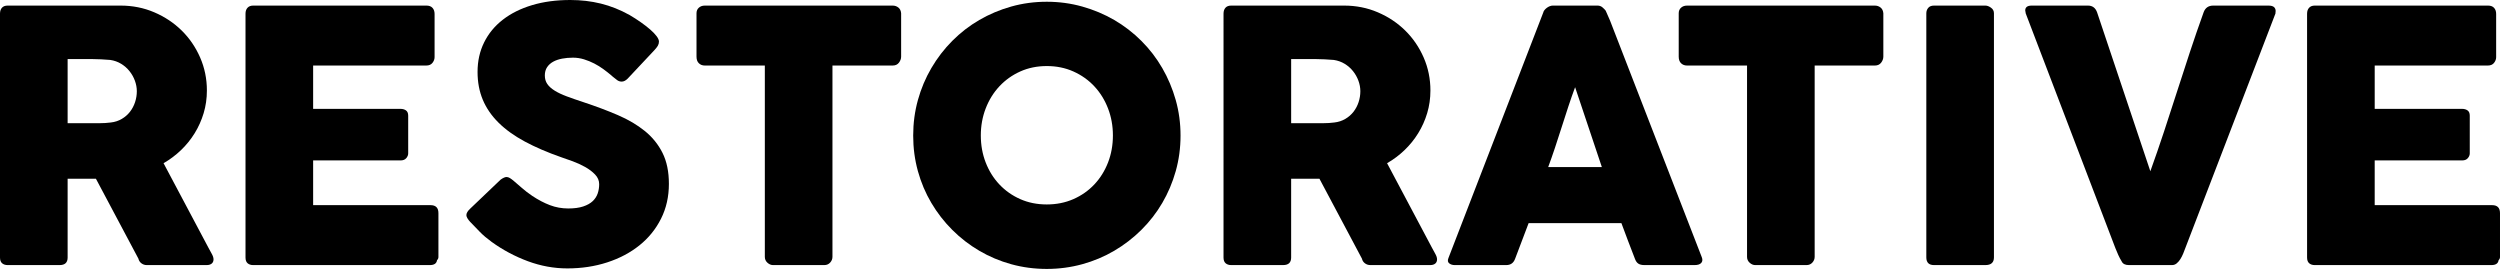
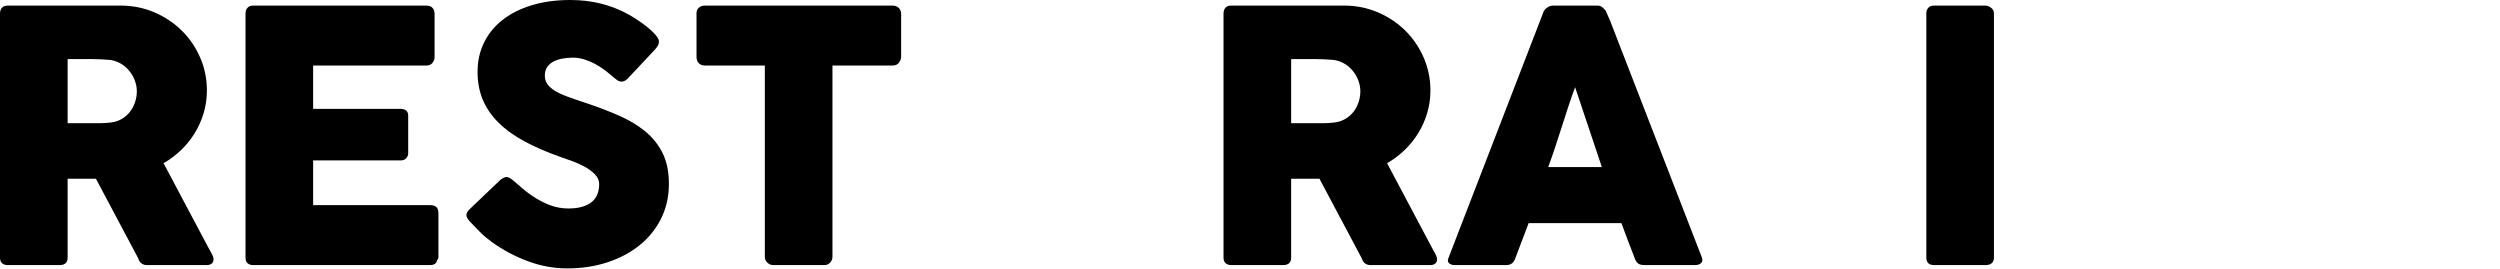
<svg xmlns="http://www.w3.org/2000/svg" version="1.1" x="0px" y="0px" width="228.91px" height="24.624px" viewBox="0 0 228.91 24.624" enable-background="new 0 0 228.91 24.624" xml:space="preserve">
  <defs>
</defs>
  <g>
    <path d="M0,1.248c0-0.224,0.059-0.402,0.176-0.536c0.117-0.133,0.293-0.2,0.528-0.2H11.04c1.099,0,2.128,0.205,3.088,0.616   S15.925,2.096,16.64,2.8c0.714,0.704,1.277,1.528,1.688,2.472s0.616,1.95,0.616,3.016c0,0.726-0.099,1.416-0.296,2.072   c-0.197,0.656-0.472,1.27-0.824,1.84c-0.352,0.57-0.771,1.088-1.256,1.552s-1.016,0.861-1.592,1.192l4.112,7.744   c0.075,0.149,0.171,0.326,0.288,0.528c0.117,0.203,0.176,0.379,0.176,0.528c0,0.17-0.056,0.301-0.168,0.392   c-0.112,0.091-0.264,0.136-0.456,0.136H13.44c-0.181,0-0.344-0.053-0.488-0.16c-0.144-0.106-0.238-0.25-0.28-0.432l-3.888-7.312   H6.192v7.216c0,0.458-0.245,0.688-0.736,0.688H0.704c-0.213,0-0.384-0.056-0.512-0.168C0.064,23.992,0,23.819,0,23.584V1.248z    M12.528,8.352c0-0.32-0.059-0.64-0.176-0.96c-0.118-0.32-0.283-0.613-0.496-0.88s-0.469-0.491-0.768-0.672   c-0.298-0.181-0.629-0.298-0.992-0.352c-0.299-0.021-0.579-0.04-0.84-0.056C8.995,5.416,8.709,5.408,8.4,5.408H6.192v5.872h2.944   c0.192,0,0.362-0.005,0.512-0.016s0.314-0.027,0.496-0.048c0.374-0.042,0.709-0.152,1.008-0.328   c0.299-0.176,0.549-0.395,0.752-0.656c0.202-0.261,0.357-0.555,0.464-0.88C12.475,9.027,12.528,8.693,12.528,8.352z" />
    <path d="M22.48,1.248c0-0.224,0.061-0.402,0.183-0.536c0.123-0.133,0.295-0.2,0.519-0.2h15.874c0.235,0,0.416,0.069,0.544,0.207   c0.128,0.139,0.192,0.325,0.192,0.559v3.957c0,0.181-0.064,0.354-0.192,0.519C39.472,5.917,39.285,6,39.04,6H28.672v3.968h8   c0.203,0,0.371,0.048,0.504,0.144c0.133,0.096,0.2,0.256,0.2,0.48v3.456c0,0.149-0.059,0.293-0.176,0.432s-0.288,0.208-0.512,0.208   h-8.016v4.096h10.752c0.48,0,0.72,0.245,0.72,0.733v4.021c0,0.106-0.043,0.202-0.128,0.287c-0.042,0.298-0.261,0.447-0.656,0.447   H23.182c-0.213,0-0.383-0.056-0.511-0.168c-0.128-0.112-0.191-0.285-0.191-0.52V1.248z" />
    <path d="M47.071,16.592c0.181,0.15,0.414,0.35,0.696,0.6c0.282,0.251,0.605,0.499,0.968,0.744c0.544,0.363,1.083,0.646,1.616,0.848   c0.533,0.203,1.093,0.304,1.68,0.304c0.544,0,1-0.061,1.368-0.184s0.659-0.285,0.872-0.488s0.365-0.437,0.456-0.703   c0.09-0.267,0.136-0.549,0.136-0.848c0-0.33-0.125-0.626-0.376-0.887c-0.25-0.261-0.558-0.493-0.92-0.695   c-0.363-0.203-0.742-0.375-1.136-0.52c-0.395-0.144-0.736-0.264-1.024-0.36c-1.28-0.447-2.4-0.93-3.36-1.447   c-0.96-0.517-1.76-1.092-2.4-1.726c-0.64-0.634-1.12-1.333-1.44-2.095c-0.32-0.762-0.48-1.612-0.48-2.55   c0-0.991,0.2-1.892,0.6-2.702c0.4-0.81,0.97-1.503,1.712-2.078c0.741-0.576,1.634-1.021,2.68-1.335S50.933,0,52.224,0   c0.97,0,1.901,0.109,2.792,0.328c0.89,0.219,1.768,0.568,2.632,1.048c0.362,0.213,0.707,0.435,1.032,0.664   c0.326,0.229,0.611,0.451,0.856,0.664c0.245,0.213,0.44,0.416,0.584,0.608c0.144,0.192,0.216,0.357,0.216,0.496   s-0.035,0.267-0.104,0.384c-0.069,0.118-0.173,0.251-0.312,0.4L57.471,7.2c-0.181,0.181-0.362,0.272-0.544,0.272   c-0.149,0-0.285-0.042-0.408-0.128c-0.123-0.085-0.259-0.192-0.408-0.32l-0.144-0.128c-0.213-0.181-0.451-0.368-0.712-0.56   s-0.542-0.365-0.84-0.52c-0.299-0.154-0.614-0.282-0.944-0.384S52.805,5.28,52.463,5.28c-0.352,0-0.683,0.03-0.992,0.088   c-0.309,0.059-0.581,0.152-0.816,0.28c-0.234,0.128-0.421,0.296-0.56,0.504s-0.208,0.461-0.208,0.76s0.075,0.557,0.224,0.776   s0.374,0.421,0.672,0.608c0.299,0.187,0.669,0.363,1.112,0.528c0.442,0.166,0.957,0.344,1.544,0.536   c1.13,0.374,2.173,0.766,3.128,1.176s1.778,0.896,2.472,1.456c0.693,0.56,1.234,1.229,1.624,2.008   c0.389,0.779,0.584,1.723,0.584,2.832c0,1.173-0.24,2.237-0.72,3.192s-1.139,1.768-1.976,2.44s-1.821,1.192-2.952,1.56   c-1.131,0.368-2.347,0.552-3.648,0.552c-1.227,0-2.432-0.22-3.616-0.658c-1.184-0.439-2.288-1.027-3.312-1.766   c-0.427-0.31-0.787-0.615-1.08-0.915s-0.525-0.54-0.696-0.722l-0.048-0.048c-0.011-0.021-0.021-0.034-0.032-0.04   c-0.011-0.005-0.021-0.013-0.032-0.024c-0.011-0.021-0.021-0.035-0.032-0.04c-0.011-0.005-0.021-0.013-0.032-0.024   c-0.246-0.268-0.368-0.481-0.368-0.642c0-0.182,0.122-0.385,0.368-0.61l2.768-2.64c0.224-0.16,0.405-0.24,0.544-0.24   c0.096,0,0.197,0.032,0.304,0.096C46.794,16.368,46.922,16.464,47.071,16.592z" />
    <path d="M63.775,1.214c0-0.212,0.072-0.383,0.216-0.51s0.322-0.191,0.536-0.191h17.216c0.192,0,0.362,0.058,0.512,0.175   s0.235,0.292,0.256,0.526v3.972c0,0.192-0.067,0.375-0.2,0.551C82.178,5.912,81.988,6,81.743,6h-5.52v17.519   c0,0.192-0.069,0.366-0.208,0.521c-0.139,0.155-0.319,0.232-0.542,0.232h-4.692c-0.181,0-0.352-0.072-0.511-0.216   c-0.16-0.144-0.239-0.323-0.239-0.537V6h-5.504c-0.214,0-0.392-0.069-0.536-0.208c-0.144-0.138-0.216-0.34-0.216-0.606V1.214z" />
-     <path d="M83.615,12.416c0-1.13,0.144-2.216,0.432-3.256s0.699-2.016,1.233-2.928c0.533-0.912,1.171-1.741,1.913-2.488   c0.742-0.747,1.566-1.384,2.474-1.912s1.881-0.938,2.922-1.232c1.041-0.293,2.126-0.44,3.258-0.44c1.121,0,2.204,0.146,3.25,0.44   s2.022,0.704,2.93,1.232s1.735,1.166,2.482,1.912s1.385,1.576,1.913,2.488s0.939,1.888,1.233,2.928s0.44,2.125,0.44,3.256   c0,1.131-0.147,2.216-0.44,3.256s-0.705,2.011-1.233,2.912s-1.166,1.723-1.913,2.464c-0.747,0.742-1.575,1.379-2.482,1.912   c-0.907,0.534-1.884,0.944-2.93,1.232s-2.129,0.432-3.25,0.432c-1.132,0-2.218-0.144-3.258-0.432   c-1.041-0.288-2.015-0.698-2.922-1.232c-0.907-0.533-1.732-1.17-2.474-1.912c-0.742-0.741-1.38-1.563-1.913-2.464   c-0.534-0.901-0.945-1.872-1.233-2.912S83.615,13.547,83.615,12.416z M89.807,12.4c0,0.886,0.149,1.712,0.447,2.48   s0.716,1.438,1.254,2.008c0.538,0.57,1.174,1.019,1.91,1.344c0.735,0.326,1.544,0.488,2.429,0.488c0.884,0,1.696-0.163,2.437-0.488   c0.74-0.325,1.379-0.773,1.917-1.344c0.538-0.571,0.956-1.24,1.254-2.008s0.447-1.594,0.447-2.48c0-0.875-0.149-1.698-0.447-2.472   c-0.298-0.773-0.716-1.448-1.254-2.024c-0.538-0.576-1.177-1.029-1.917-1.36s-1.553-0.496-2.437-0.496   c-0.884,0-1.694,0.166-2.429,0.496c-0.735,0.331-1.372,0.784-1.91,1.36c-0.538,0.576-0.956,1.251-1.254,2.024   C89.956,10.702,89.807,11.525,89.807,12.4z" />
    <path d="M112.031,1.248c0-0.224,0.059-0.402,0.176-0.536c0.117-0.133,0.293-0.2,0.528-0.2h10.336c1.099,0,2.128,0.205,3.088,0.616   s1.797,0.968,2.512,1.672c0.714,0.704,1.277,1.528,1.688,2.472s0.616,1.95,0.616,3.016c0,0.726-0.099,1.416-0.296,2.072   c-0.197,0.656-0.472,1.27-0.824,1.84c-0.352,0.57-0.771,1.088-1.256,1.552s-1.016,0.861-1.592,1.192l4.112,7.744   c0.075,0.149,0.171,0.326,0.288,0.528c0.117,0.203,0.176,0.379,0.176,0.528c0,0.17-0.056,0.301-0.168,0.392   c-0.112,0.091-0.264,0.136-0.456,0.136h-5.488c-0.181,0-0.344-0.053-0.488-0.16c-0.144-0.106-0.238-0.25-0.28-0.432l-3.888-7.312   h-2.592v7.216c0,0.458-0.245,0.688-0.736,0.688h-4.752c-0.213,0-0.384-0.056-0.512-0.168c-0.128-0.112-0.192-0.285-0.192-0.52   V1.248z M124.559,8.352c0-0.32-0.059-0.64-0.176-0.96c-0.118-0.32-0.283-0.613-0.496-0.88s-0.469-0.491-0.768-0.672   c-0.298-0.181-0.629-0.298-0.992-0.352c-0.299-0.021-0.579-0.04-0.84-0.056c-0.261-0.016-0.546-0.024-0.856-0.024h-2.208v5.872   h2.944c0.192,0,0.362-0.005,0.512-0.016s0.314-0.027,0.496-0.048c0.374-0.042,0.709-0.152,1.008-0.328   c0.299-0.176,0.549-0.395,0.752-0.656c0.202-0.261,0.357-0.555,0.464-0.88C124.505,9.027,124.559,8.693,124.559,8.352z" />
    <path d="M141.311,1.136c0.011-0.064,0.045-0.133,0.104-0.208c0.059-0.074,0.13-0.144,0.216-0.208   c0.085-0.064,0.176-0.115,0.272-0.152c0.096-0.037,0.187-0.056,0.272-0.056h4.096c0.181,0,0.336,0.056,0.464,0.168   c0.128,0.112,0.224,0.21,0.288,0.296l0.4,0.912l8.4,21.664c0.085,0.214,0.069,0.387-0.048,0.52c-0.117,0.134-0.32,0.2-0.608,0.2   h-4.592c-0.246,0-0.435-0.045-0.568-0.136c-0.133-0.09-0.237-0.242-0.312-0.456c-0.213-0.544-0.421-1.085-0.624-1.624   c-0.203-0.539-0.406-1.08-0.608-1.624h-8.496c-0.203,0.544-0.408,1.085-0.616,1.624s-0.414,1.08-0.616,1.624   c-0.139,0.395-0.411,0.592-0.816,0.592h-4.72c-0.203,0-0.371-0.053-0.504-0.16c-0.133-0.106-0.157-0.266-0.072-0.48L141.311,1.136z    M144.223,7.984c-0.203,0.544-0.408,1.131-0.616,1.76s-0.414,1.264-0.616,1.904c-0.203,0.64-0.408,1.272-0.616,1.896   s-0.414,1.208-0.616,1.752h4.912L144.223,7.984z" />
-     <path d="M153.71,1.214c0-0.212,0.072-0.383,0.216-0.51s0.322-0.191,0.536-0.191h17.216c0.192,0,0.362,0.058,0.512,0.175   s0.235,0.292,0.256,0.526v3.972c0,0.192-0.067,0.375-0.2,0.551C172.113,5.912,171.923,6,171.678,6h-5.52v17.519   c0,0.192-0.069,0.366-0.208,0.521c-0.139,0.155-0.319,0.232-0.542,0.232h-4.692c-0.181,0-0.352-0.072-0.511-0.216   c-0.16-0.144-0.239-0.323-0.239-0.537V6h-5.504c-0.214,0-0.392-0.069-0.536-0.208c-0.144-0.138-0.216-0.34-0.216-0.606V1.214z" />
    <path d="M176.382,1.216c0-0.192,0.059-0.357,0.176-0.496s0.293-0.208,0.528-0.208h4.704c0.16,0,0.331,0.064,0.512,0.192   c0.182,0.128,0.272,0.299,0.272,0.512v22.352c0,0.47-0.262,0.704-0.784,0.704h-4.704c-0.47,0-0.704-0.234-0.704-0.704V1.216z" />
-     <path d="M194.27,23.936c-0.117-0.192-0.222-0.389-0.313-0.592c-0.091-0.202-0.179-0.41-0.264-0.624l-8.208-21.488   c0-0.053-0.008-0.101-0.024-0.144c-0.016-0.042-0.023-0.085-0.023-0.128c0-0.298,0.197-0.448,0.592-0.448h5.152   c0.405,0,0.683,0.203,0.832,0.608l4.88,14.56c0.438-1.216,0.855-2.43,1.256-3.64s0.795-2.424,1.184-3.64   c0.39-1.216,0.784-2.429,1.185-3.64c0.399-1.21,0.818-2.424,1.256-3.64c0.149-0.405,0.442-0.608,0.88-0.608h5.04   c0.245,0,0.419,0.045,0.521,0.136c0.101,0.091,0.151,0.211,0.151,0.36c0,0.085-0.005,0.144-0.016,0.176v0.048l-8.256,21.488   c-0.054,0.149-0.118,0.314-0.192,0.496c-0.074,0.182-0.16,0.35-0.256,0.504c-0.096,0.154-0.208,0.285-0.336,0.392   c-0.128,0.107-0.272,0.16-0.433,0.16h-3.951C194.595,24.272,194.376,24.16,194.27,23.936z" />
-     <path d="M211.246,1.248c0-0.224,0.061-0.402,0.184-0.536c0.122-0.133,0.295-0.2,0.519-0.2h15.874c0.234,0,0.416,0.069,0.544,0.207   c0.128,0.139,0.191,0.325,0.191,0.559v3.957c0,0.181-0.063,0.354-0.191,0.519C228.238,5.917,228.05,6,227.805,6h-10.368v3.968h8   c0.203,0,0.371,0.048,0.505,0.144c0.133,0.096,0.199,0.256,0.199,0.48v3.456c0,0.149-0.059,0.293-0.176,0.432   s-0.288,0.208-0.512,0.208h-8.017v4.096h10.752c0.48,0,0.721,0.245,0.721,0.733v4.021c0,0.106-0.043,0.202-0.128,0.287   c-0.043,0.298-0.262,0.447-0.656,0.447h-16.178c-0.213,0-0.384-0.056-0.511-0.168c-0.128-0.112-0.191-0.285-0.191-0.52V1.248z" />
  </g>
</svg>